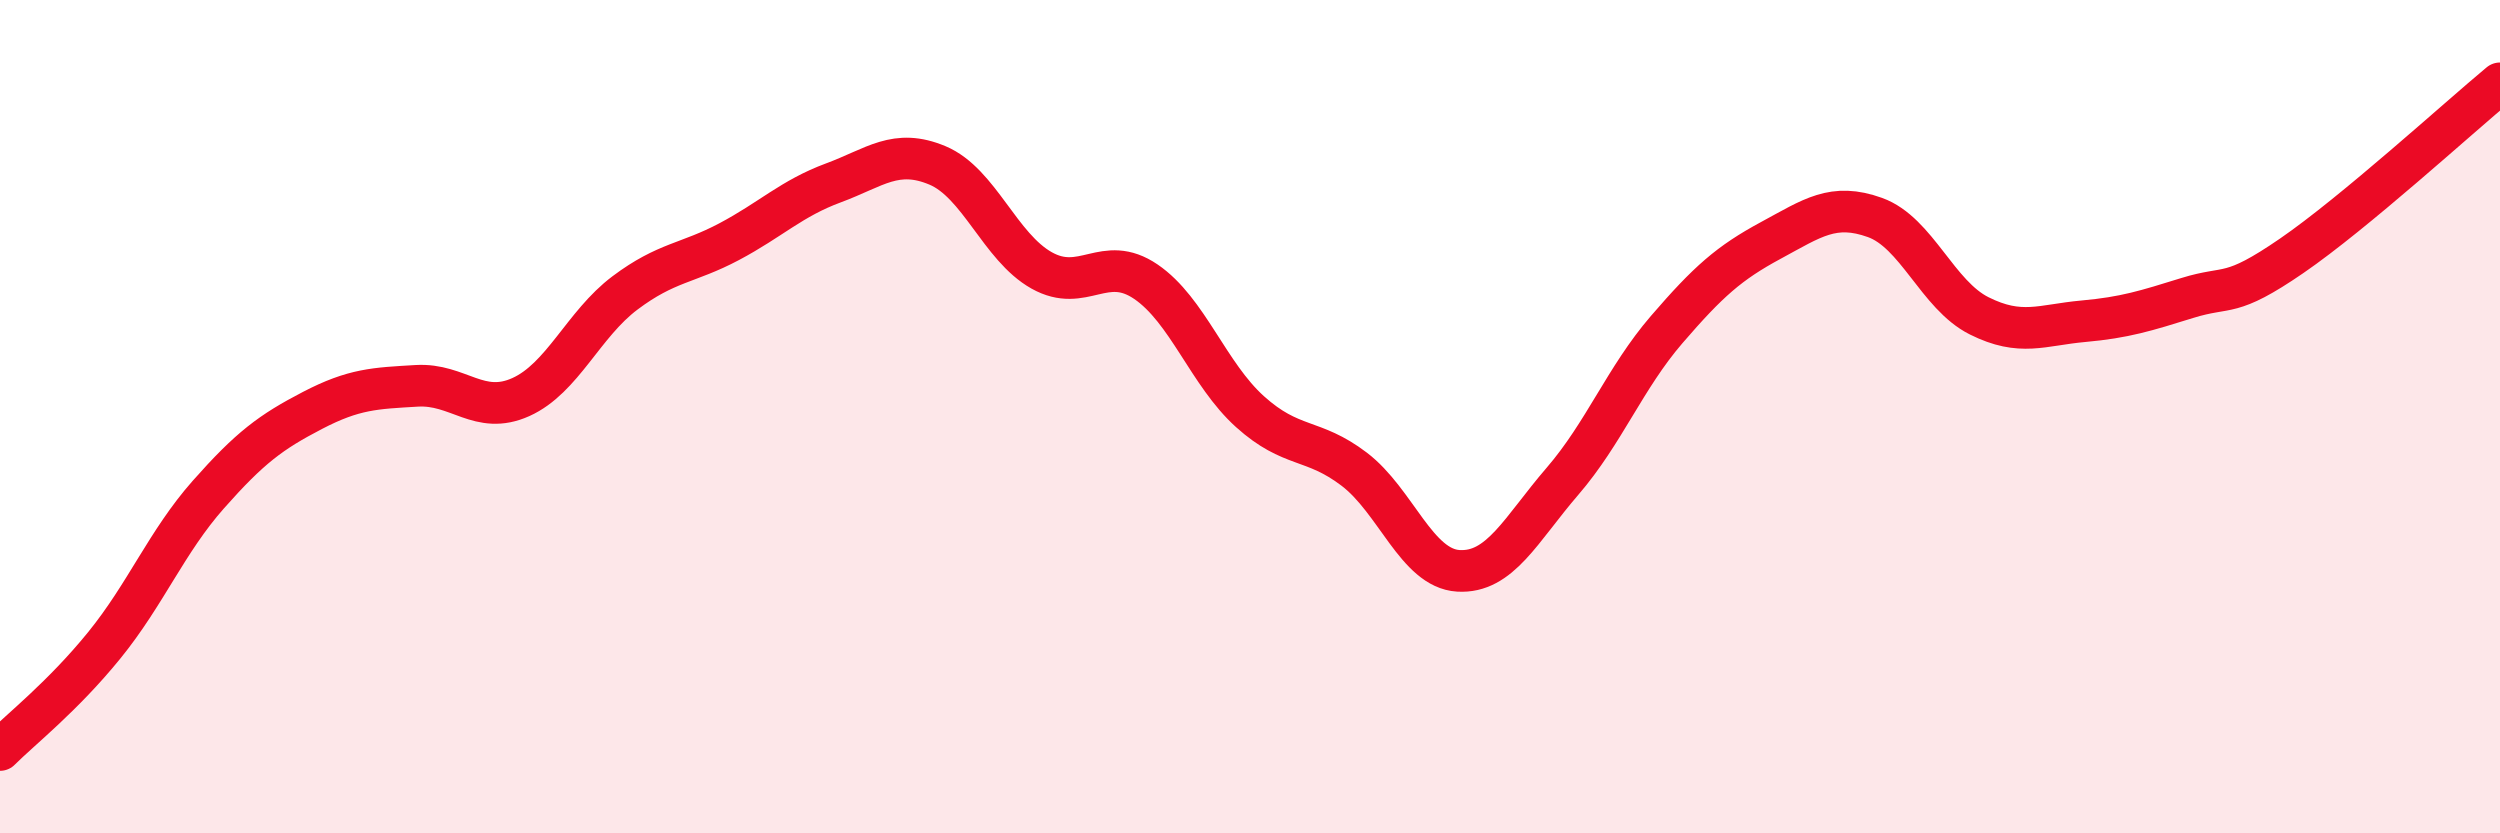
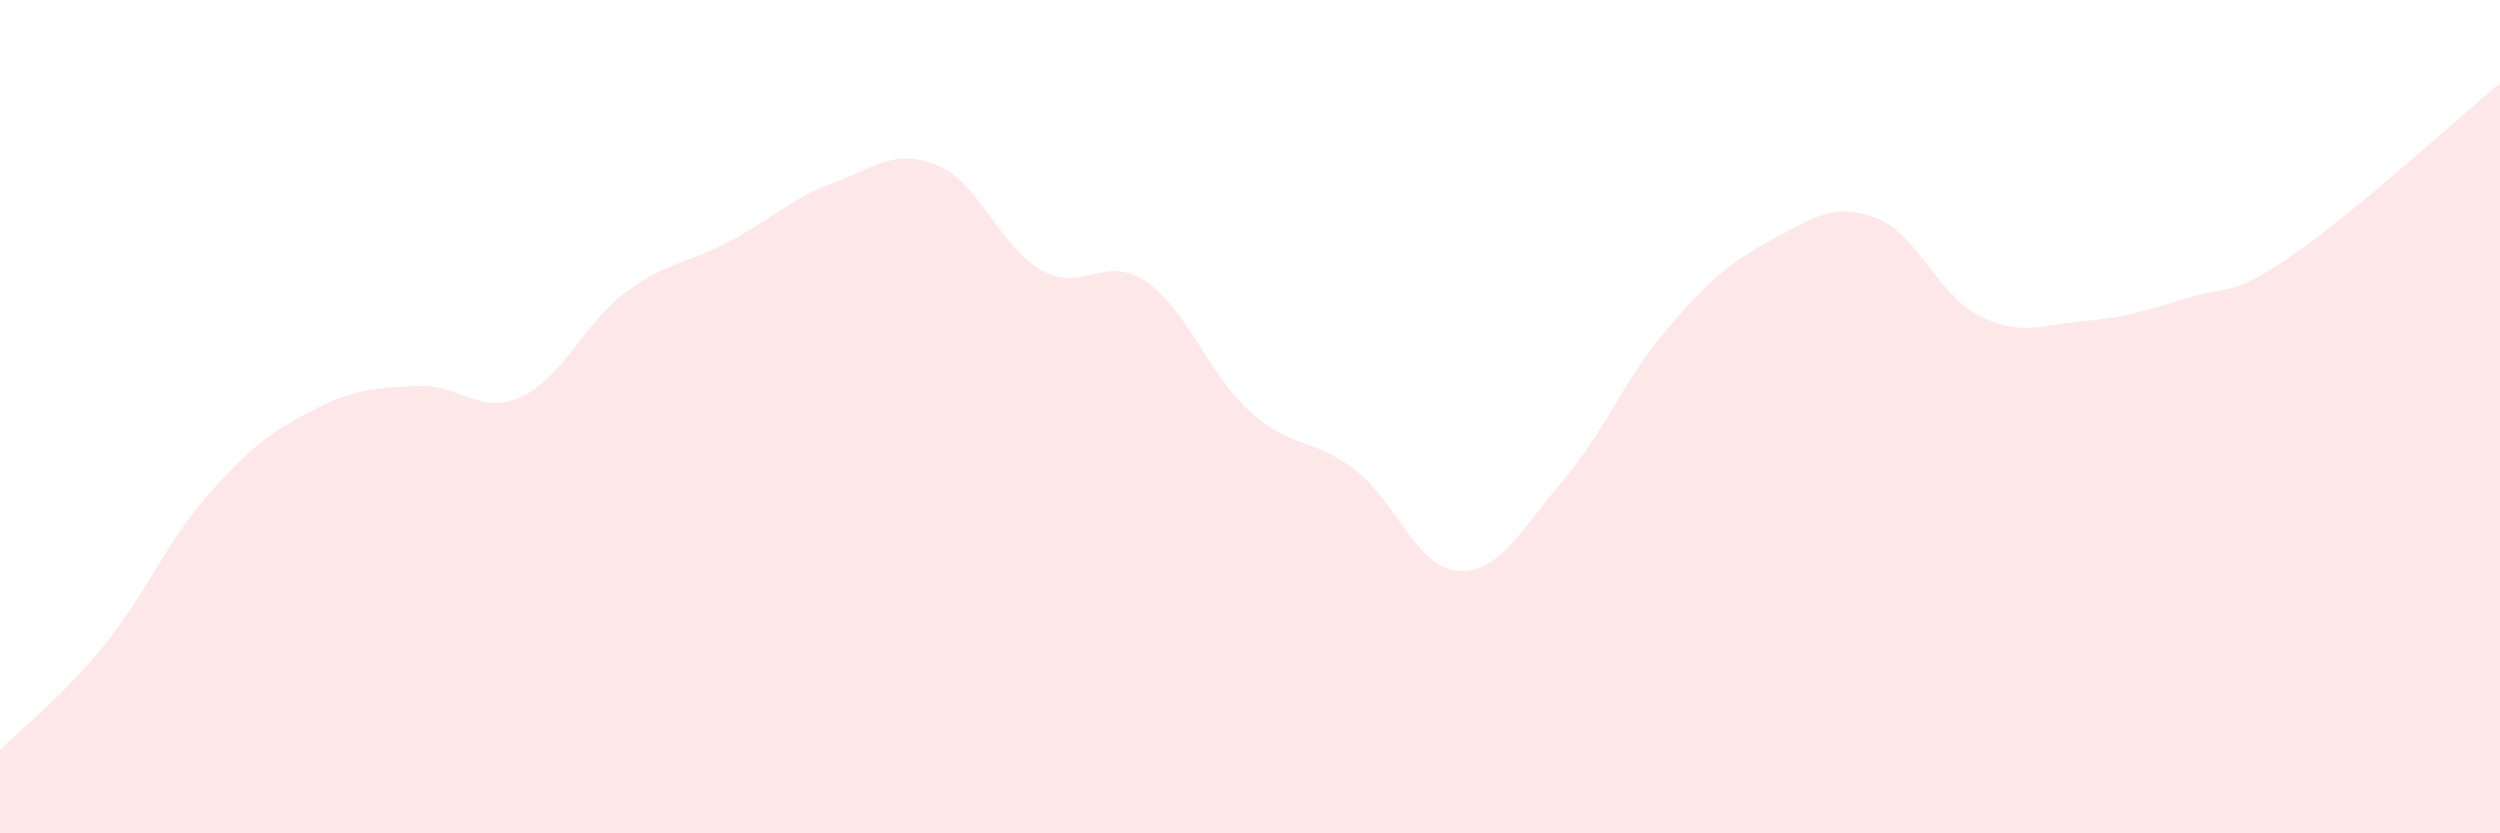
<svg xmlns="http://www.w3.org/2000/svg" width="60" height="20" viewBox="0 0 60 20">
  <path d="M 0,18 C 0.5,17.5 1.5,16.72 2.5,15.49 C 3.5,14.26 4,13 5,11.87 C 6,10.74 6.5,10.37 7.5,9.85 C 8.5,9.33 9,9.32 10,9.26 C 11,9.2 11.5,9.98 12.5,9.53 C 13.5,9.08 14,7.78 15,7.03 C 16,6.28 16.5,6.33 17.5,5.8 C 18.5,5.27 19,4.76 20,4.39 C 21,4.02 21.5,3.55 22.5,3.97 C 23.5,4.39 24,5.93 25,6.49 C 26,7.05 26.5,6.08 27.5,6.76 C 28.5,7.44 29,8.98 30,9.88 C 31,10.78 31.5,10.5 32.5,11.26 C 33.5,12.02 34,13.64 35,13.7 C 36,13.76 36.5,12.71 37.5,11.55 C 38.5,10.39 39,9.07 40,7.91 C 41,6.75 41.5,6.31 42.5,5.77 C 43.5,5.23 44,4.86 45,5.22 C 46,5.58 46.5,7.08 47.5,7.58 C 48.5,8.08 49,7.8 50,7.71 C 51,7.62 51.5,7.46 52.5,7.15 C 53.5,6.84 53.5,7.17 55,6.14 C 56.5,5.11 59,2.83 60,2L60 20L0 20Z" fill="#EB0A25" opacity="0.1" stroke-linecap="round" stroke-linejoin="round" />
-   <path d="M 0,18 C 0.5,17.5 1.5,16.72 2.5,15.49 C 3.5,14.26 4,13 5,11.87 C 6,10.74 6.5,10.37 7.5,9.85 C 8.5,9.33 9,9.32 10,9.26 C 11,9.2 11.5,9.98 12.5,9.53 C 13.5,9.08 14,7.78 15,7.03 C 16,6.28 16.5,6.33 17.5,5.8 C 18.5,5.27 19,4.76 20,4.39 C 21,4.02 21.5,3.55 22.5,3.97 C 23.5,4.39 24,5.93 25,6.49 C 26,7.05 26.5,6.08 27.5,6.76 C 28.5,7.44 29,8.98 30,9.88 C 31,10.78 31.5,10.5 32.5,11.26 C 33.5,12.02 34,13.64 35,13.7 C 36,13.76 36.5,12.71 37.5,11.55 C 38.5,10.39 39,9.07 40,7.91 C 41,6.75 41.5,6.31 42.5,5.77 C 43.5,5.23 44,4.86 45,5.22 C 46,5.58 46.5,7.08 47.5,7.58 C 48.5,8.08 49,7.8 50,7.71 C 51,7.62 51.5,7.46 52.5,7.15 C 53.5,6.84 53.5,7.17 55,6.14 C 56.5,5.11 59,2.83 60,2" stroke="#EB0A25" stroke-width="1" fill="none" stroke-linecap="round" stroke-linejoin="round" />
</svg>